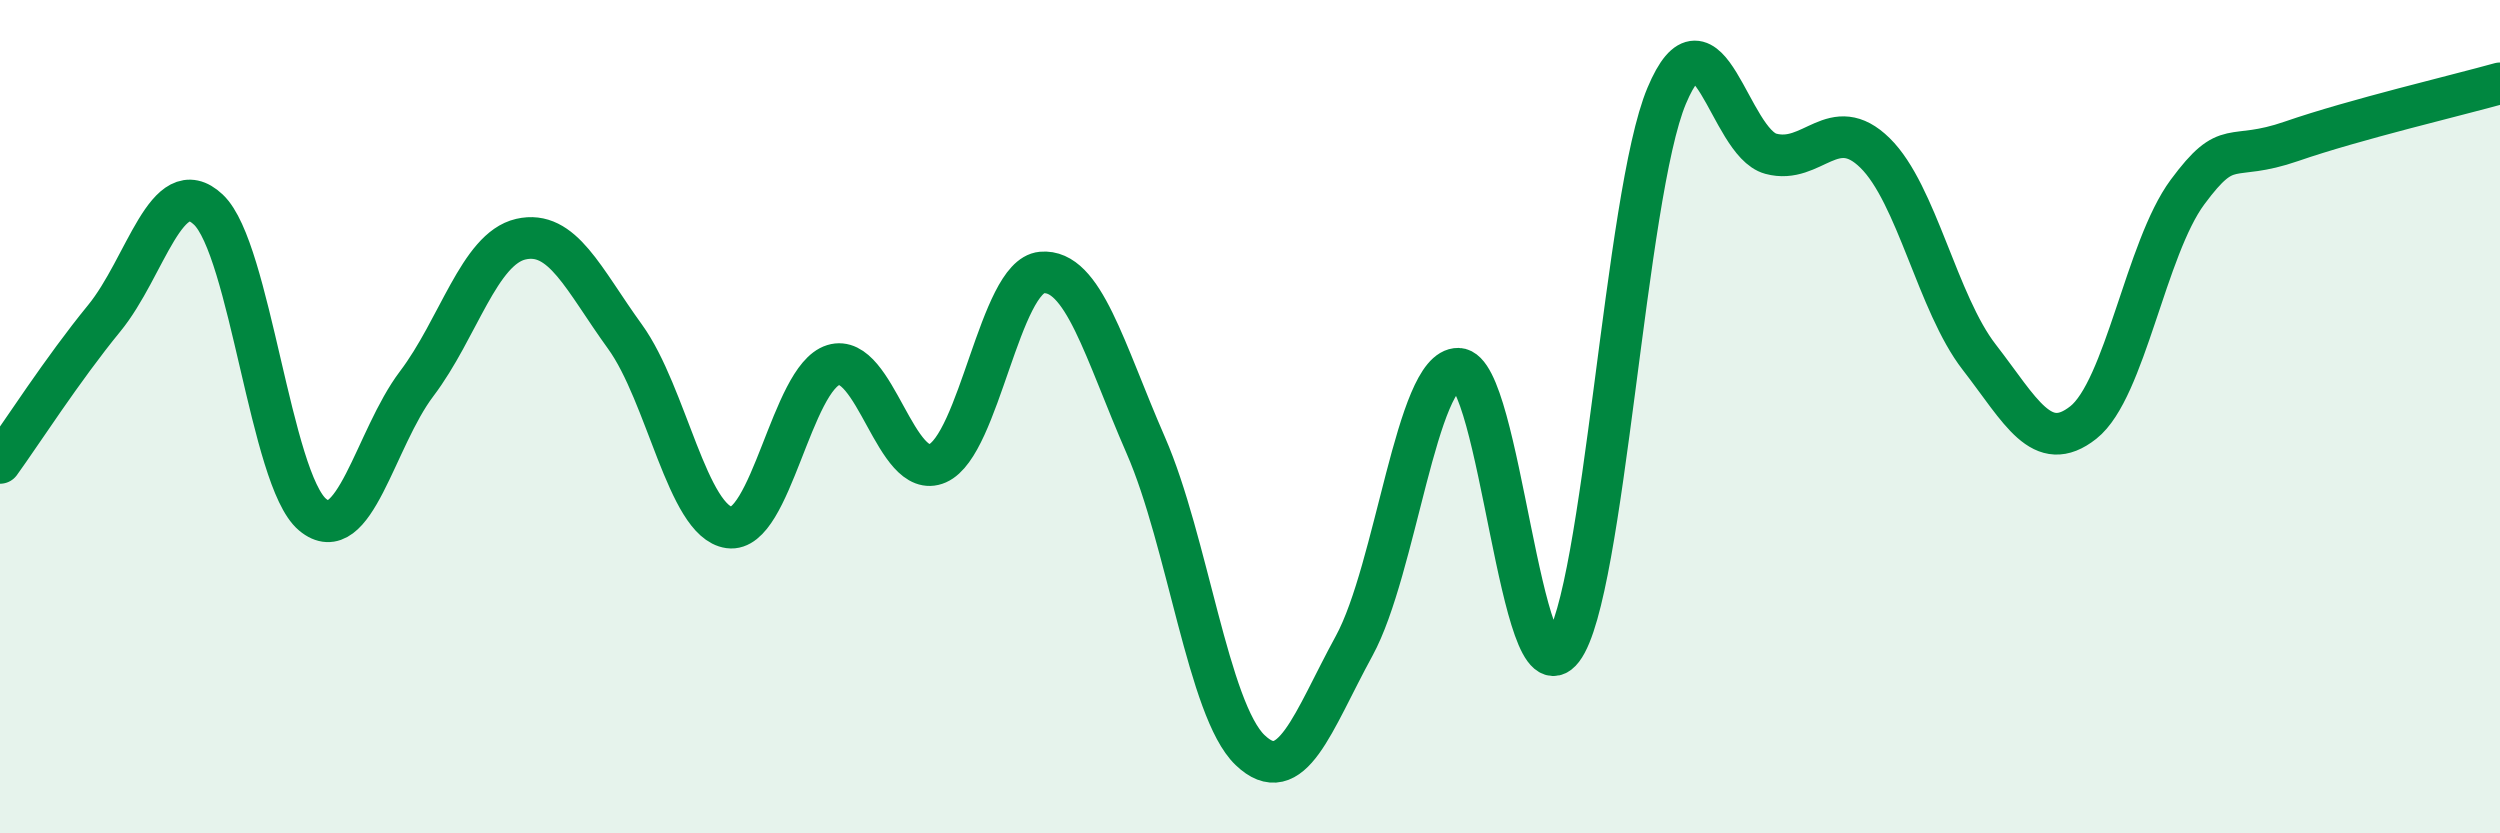
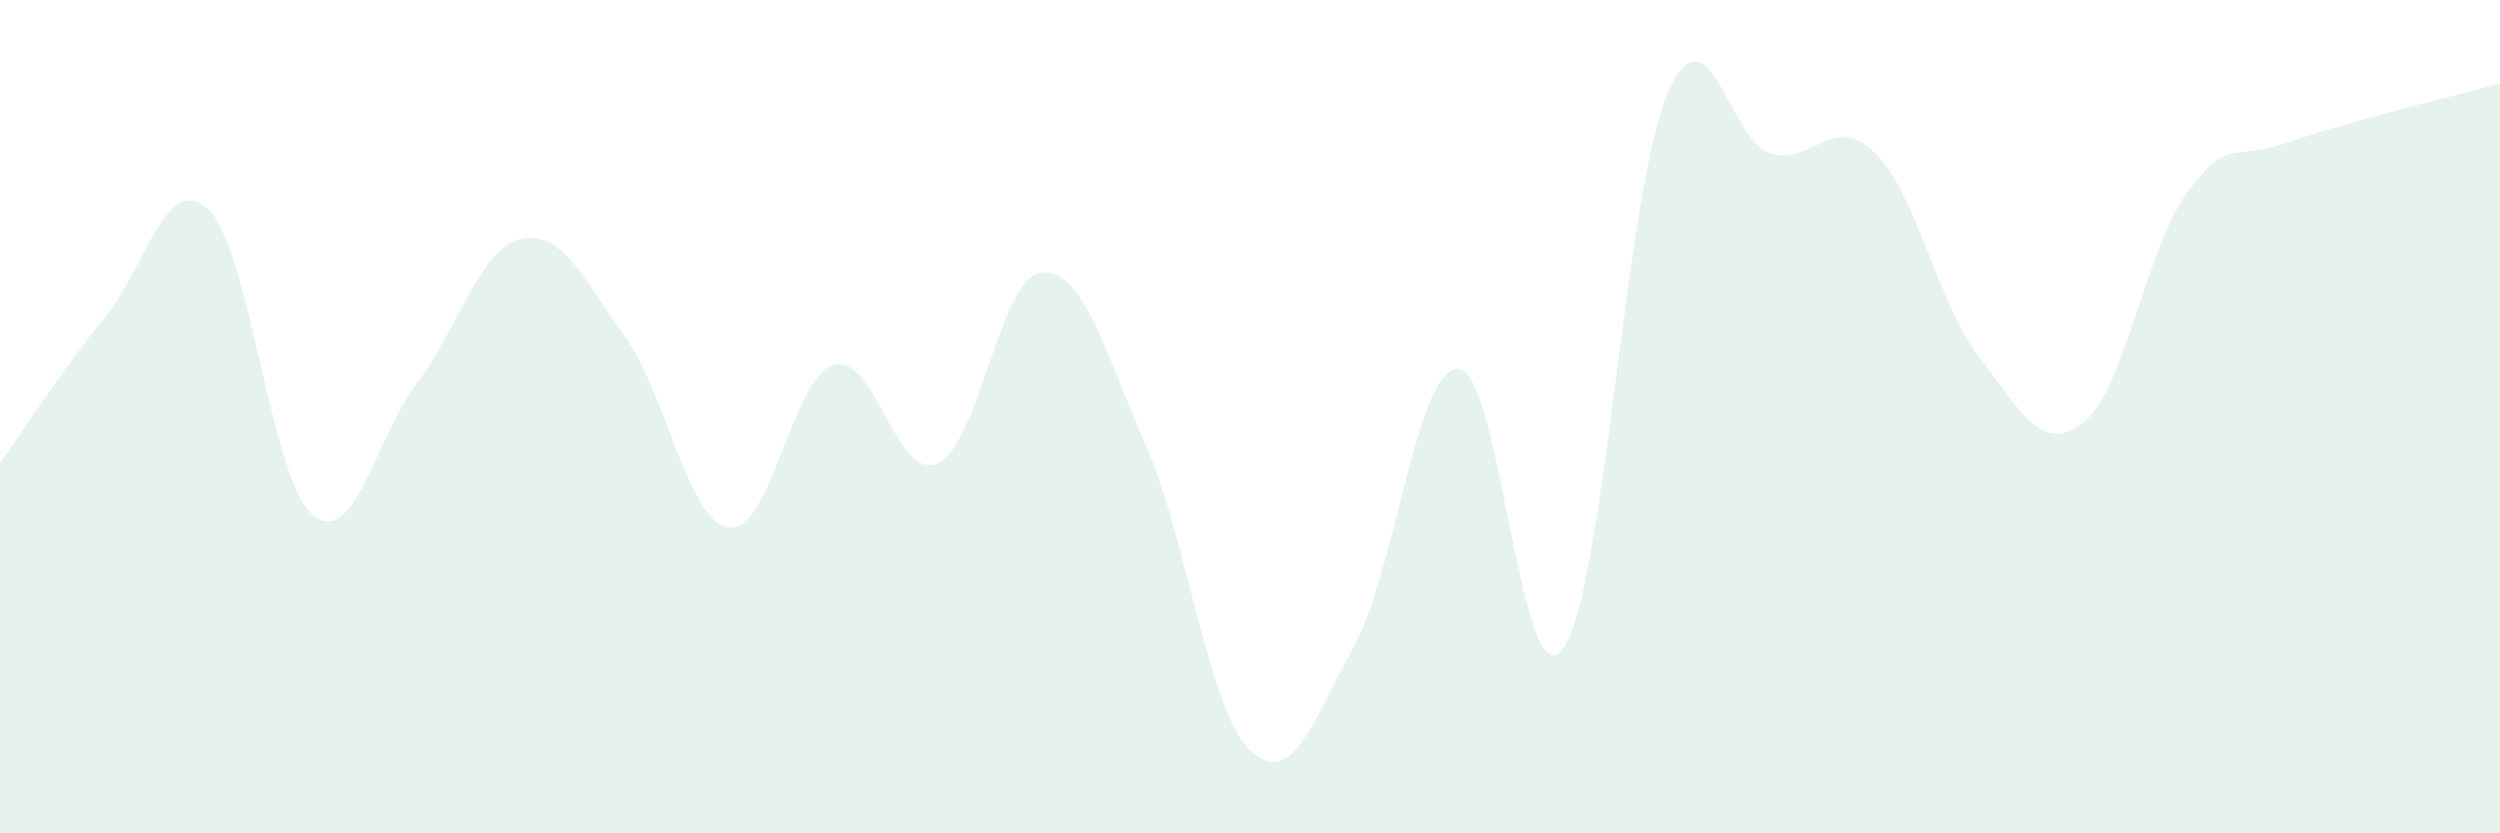
<svg xmlns="http://www.w3.org/2000/svg" width="60" height="20" viewBox="0 0 60 20">
  <path d="M 0,11.11 C 0.5,10.42 1.5,8.86 2.5,7.64 C 3.5,6.42 4,4.09 5,5.03 C 6,5.97 6.5,11.51 7.5,12.35 C 8.5,13.19 9,10.53 10,9.21 C 11,7.89 11.5,5.97 12.5,5.74 C 13.5,5.51 14,6.7 15,8.08 C 16,9.46 16.5,12.52 17.5,12.66 C 18.5,12.8 19,9.07 20,8.76 C 21,8.45 21.5,11.56 22.5,11.12 C 23.5,10.68 24,6.63 25,6.54 C 26,6.45 26.5,8.4 27.5,10.69 C 28.5,12.98 29,17.04 30,18 C 31,18.96 31.5,17.33 32.5,15.5 C 33.5,13.67 34,8.83 35,8.85 C 36,8.87 36.5,16.89 37.5,15.58 C 38.5,14.27 39,4.68 40,2.3 C 41,-0.08 41.5,3.42 42.5,3.69 C 43.5,3.96 44,2.69 45,3.67 C 46,4.65 46.5,7.28 47.5,8.57 C 48.5,9.86 49,10.93 50,10.14 C 51,9.35 51.5,5.96 52.5,4.61 C 53.5,3.26 53.5,3.91 55,3.39 C 56.5,2.87 59,2.28 60,2L60 20L0 20Z" fill="#008740" opacity="0.1" stroke-linecap="round" stroke-linejoin="round" />
-   <path d="M 0,11.11 C 0.5,10.42 1.5,8.86 2.5,7.64 C 3.5,6.42 4,4.09 5,5.03 C 6,5.97 6.5,11.51 7.5,12.35 C 8.5,13.19 9,10.53 10,9.21 C 11,7.89 11.5,5.97 12.5,5.74 C 13.5,5.51 14,6.7 15,8.08 C 16,9.46 16.5,12.52 17.5,12.66 C 18.5,12.8 19,9.07 20,8.76 C 21,8.45 21.5,11.56 22.5,11.12 C 23.5,10.68 24,6.63 25,6.54 C 26,6.45 26.5,8.4 27.5,10.69 C 28.5,12.98 29,17.04 30,18 C 31,18.96 31.5,17.33 32.5,15.5 C 33.5,13.67 34,8.83 35,8.85 C 36,8.87 36.5,16.89 37.5,15.58 C 38.5,14.27 39,4.68 40,2.3 C 41,-0.08 41.5,3.42 42.5,3.69 C 43.5,3.96 44,2.69 45,3.67 C 46,4.65 46.5,7.28 47.5,8.57 C 48.5,9.86 49,10.93 50,10.14 C 51,9.35 51.5,5.96 52.5,4.61 C 53.5,3.26 53.5,3.91 55,3.39 C 56.5,2.87 59,2.28 60,2" stroke="#008740" stroke-width="1" fill="none" stroke-linecap="round" stroke-linejoin="round" />
</svg>